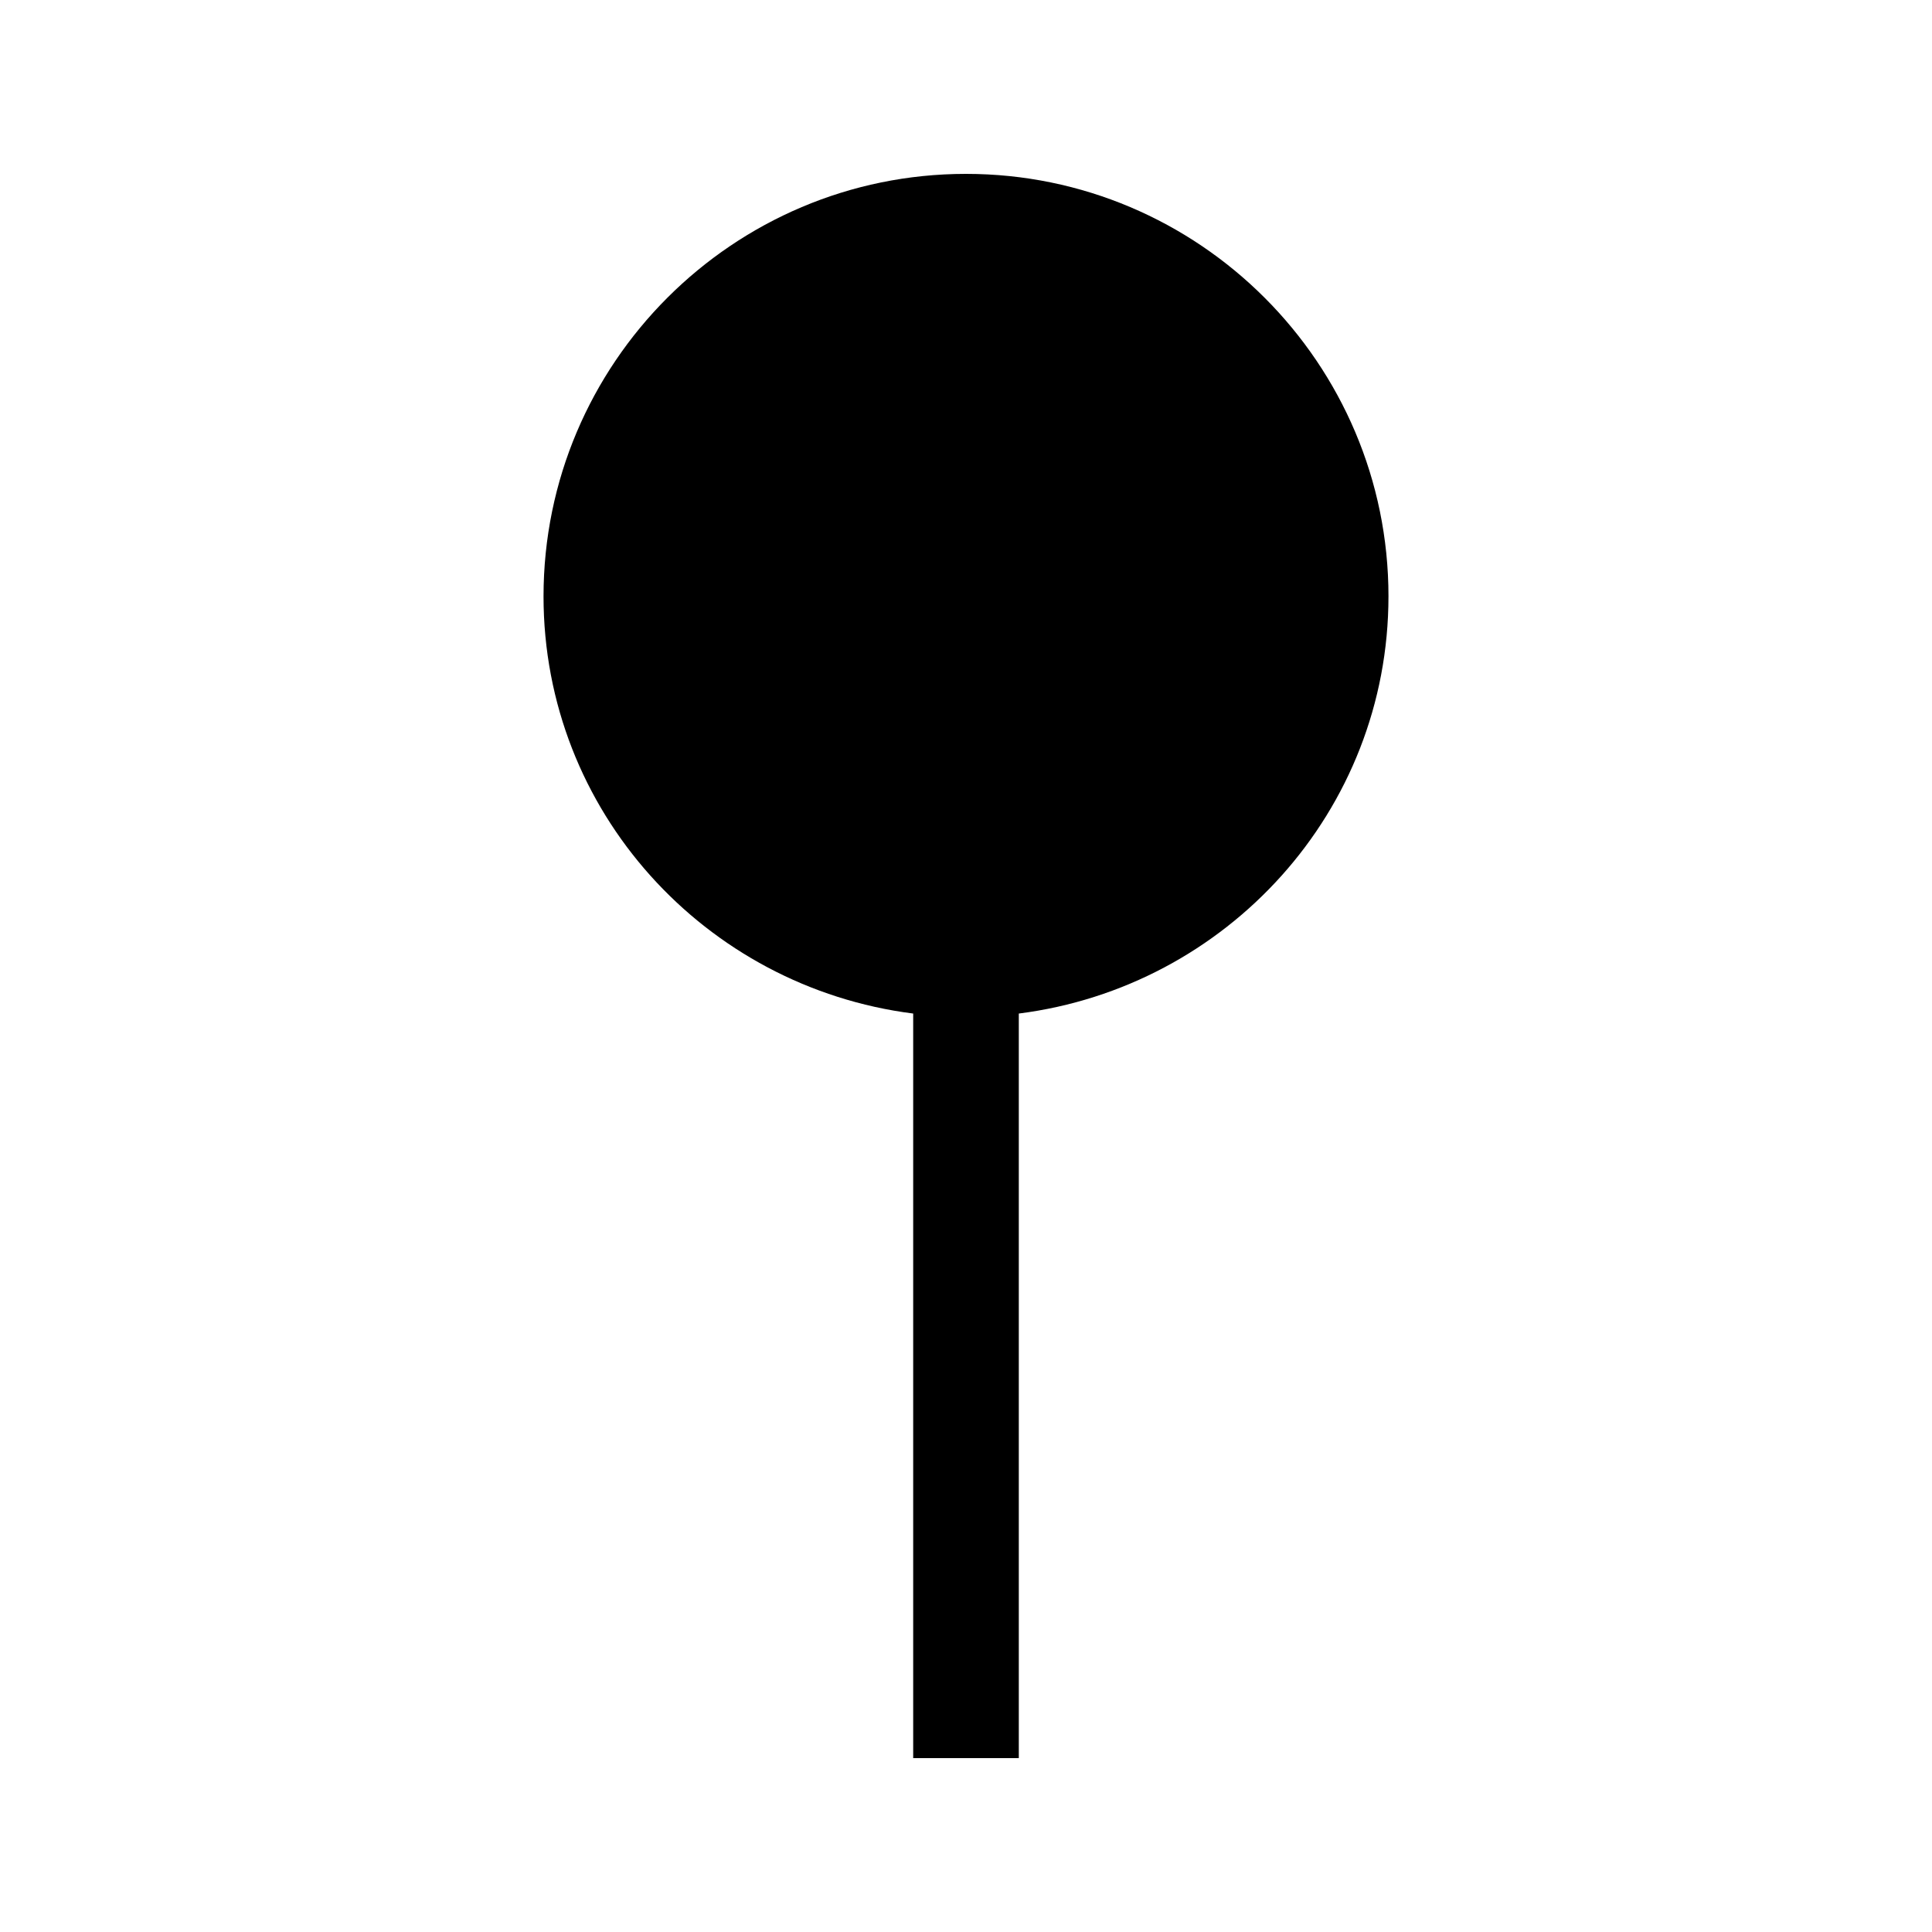
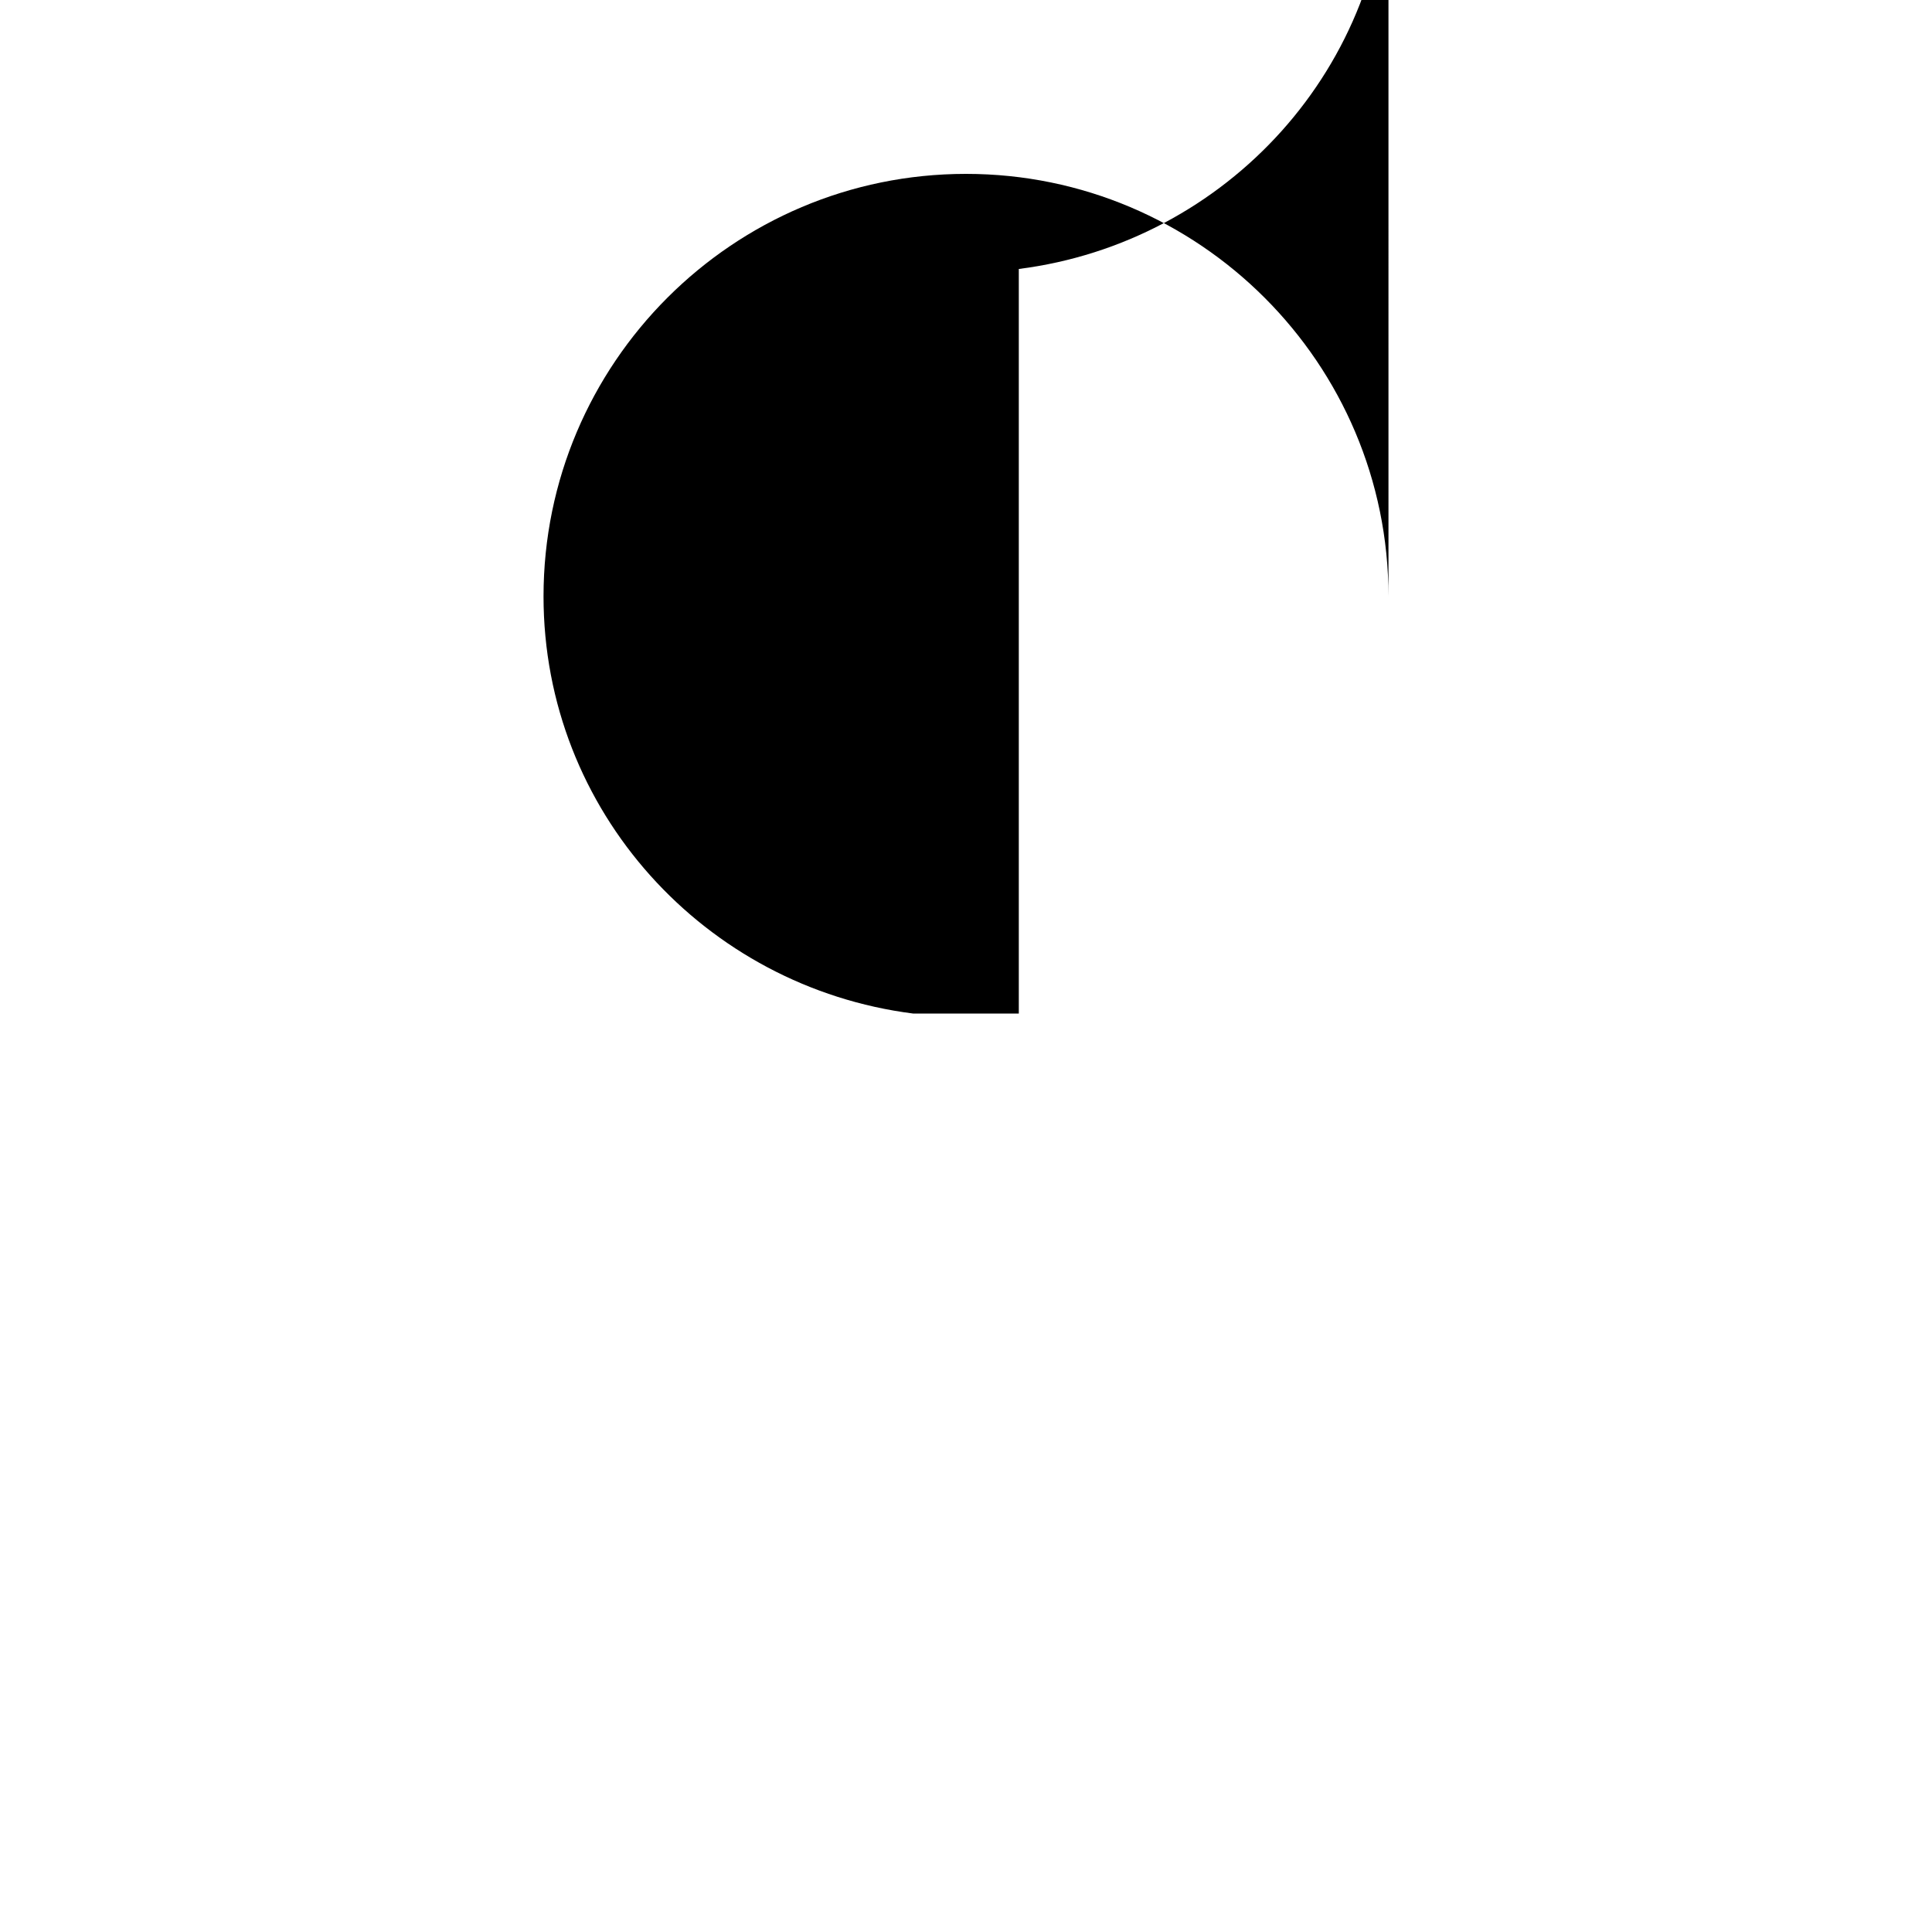
<svg xmlns="http://www.w3.org/2000/svg" fill="#000000" width="800px" height="800px" version="1.1" viewBox="144 144 512 512">
-   <path d="m511.96 302.04c0-61.75-50.207-111.96-111.96-111.96-61.754 0-111.96 50.207-111.96 111.96 0 56.941 42.859 103.56 97.965 110.56v197.32h27.988v-197.32c55.105-6.996 97.965-53.617 97.965-110.56z" />
+   <path d="m511.96 302.04c0-61.75-50.207-111.96-111.96-111.96-61.754 0-111.96 50.207-111.96 111.96 0 56.941 42.859 103.56 97.965 110.56h27.988v-197.32c55.105-6.996 97.965-53.617 97.965-110.56z" />
</svg>